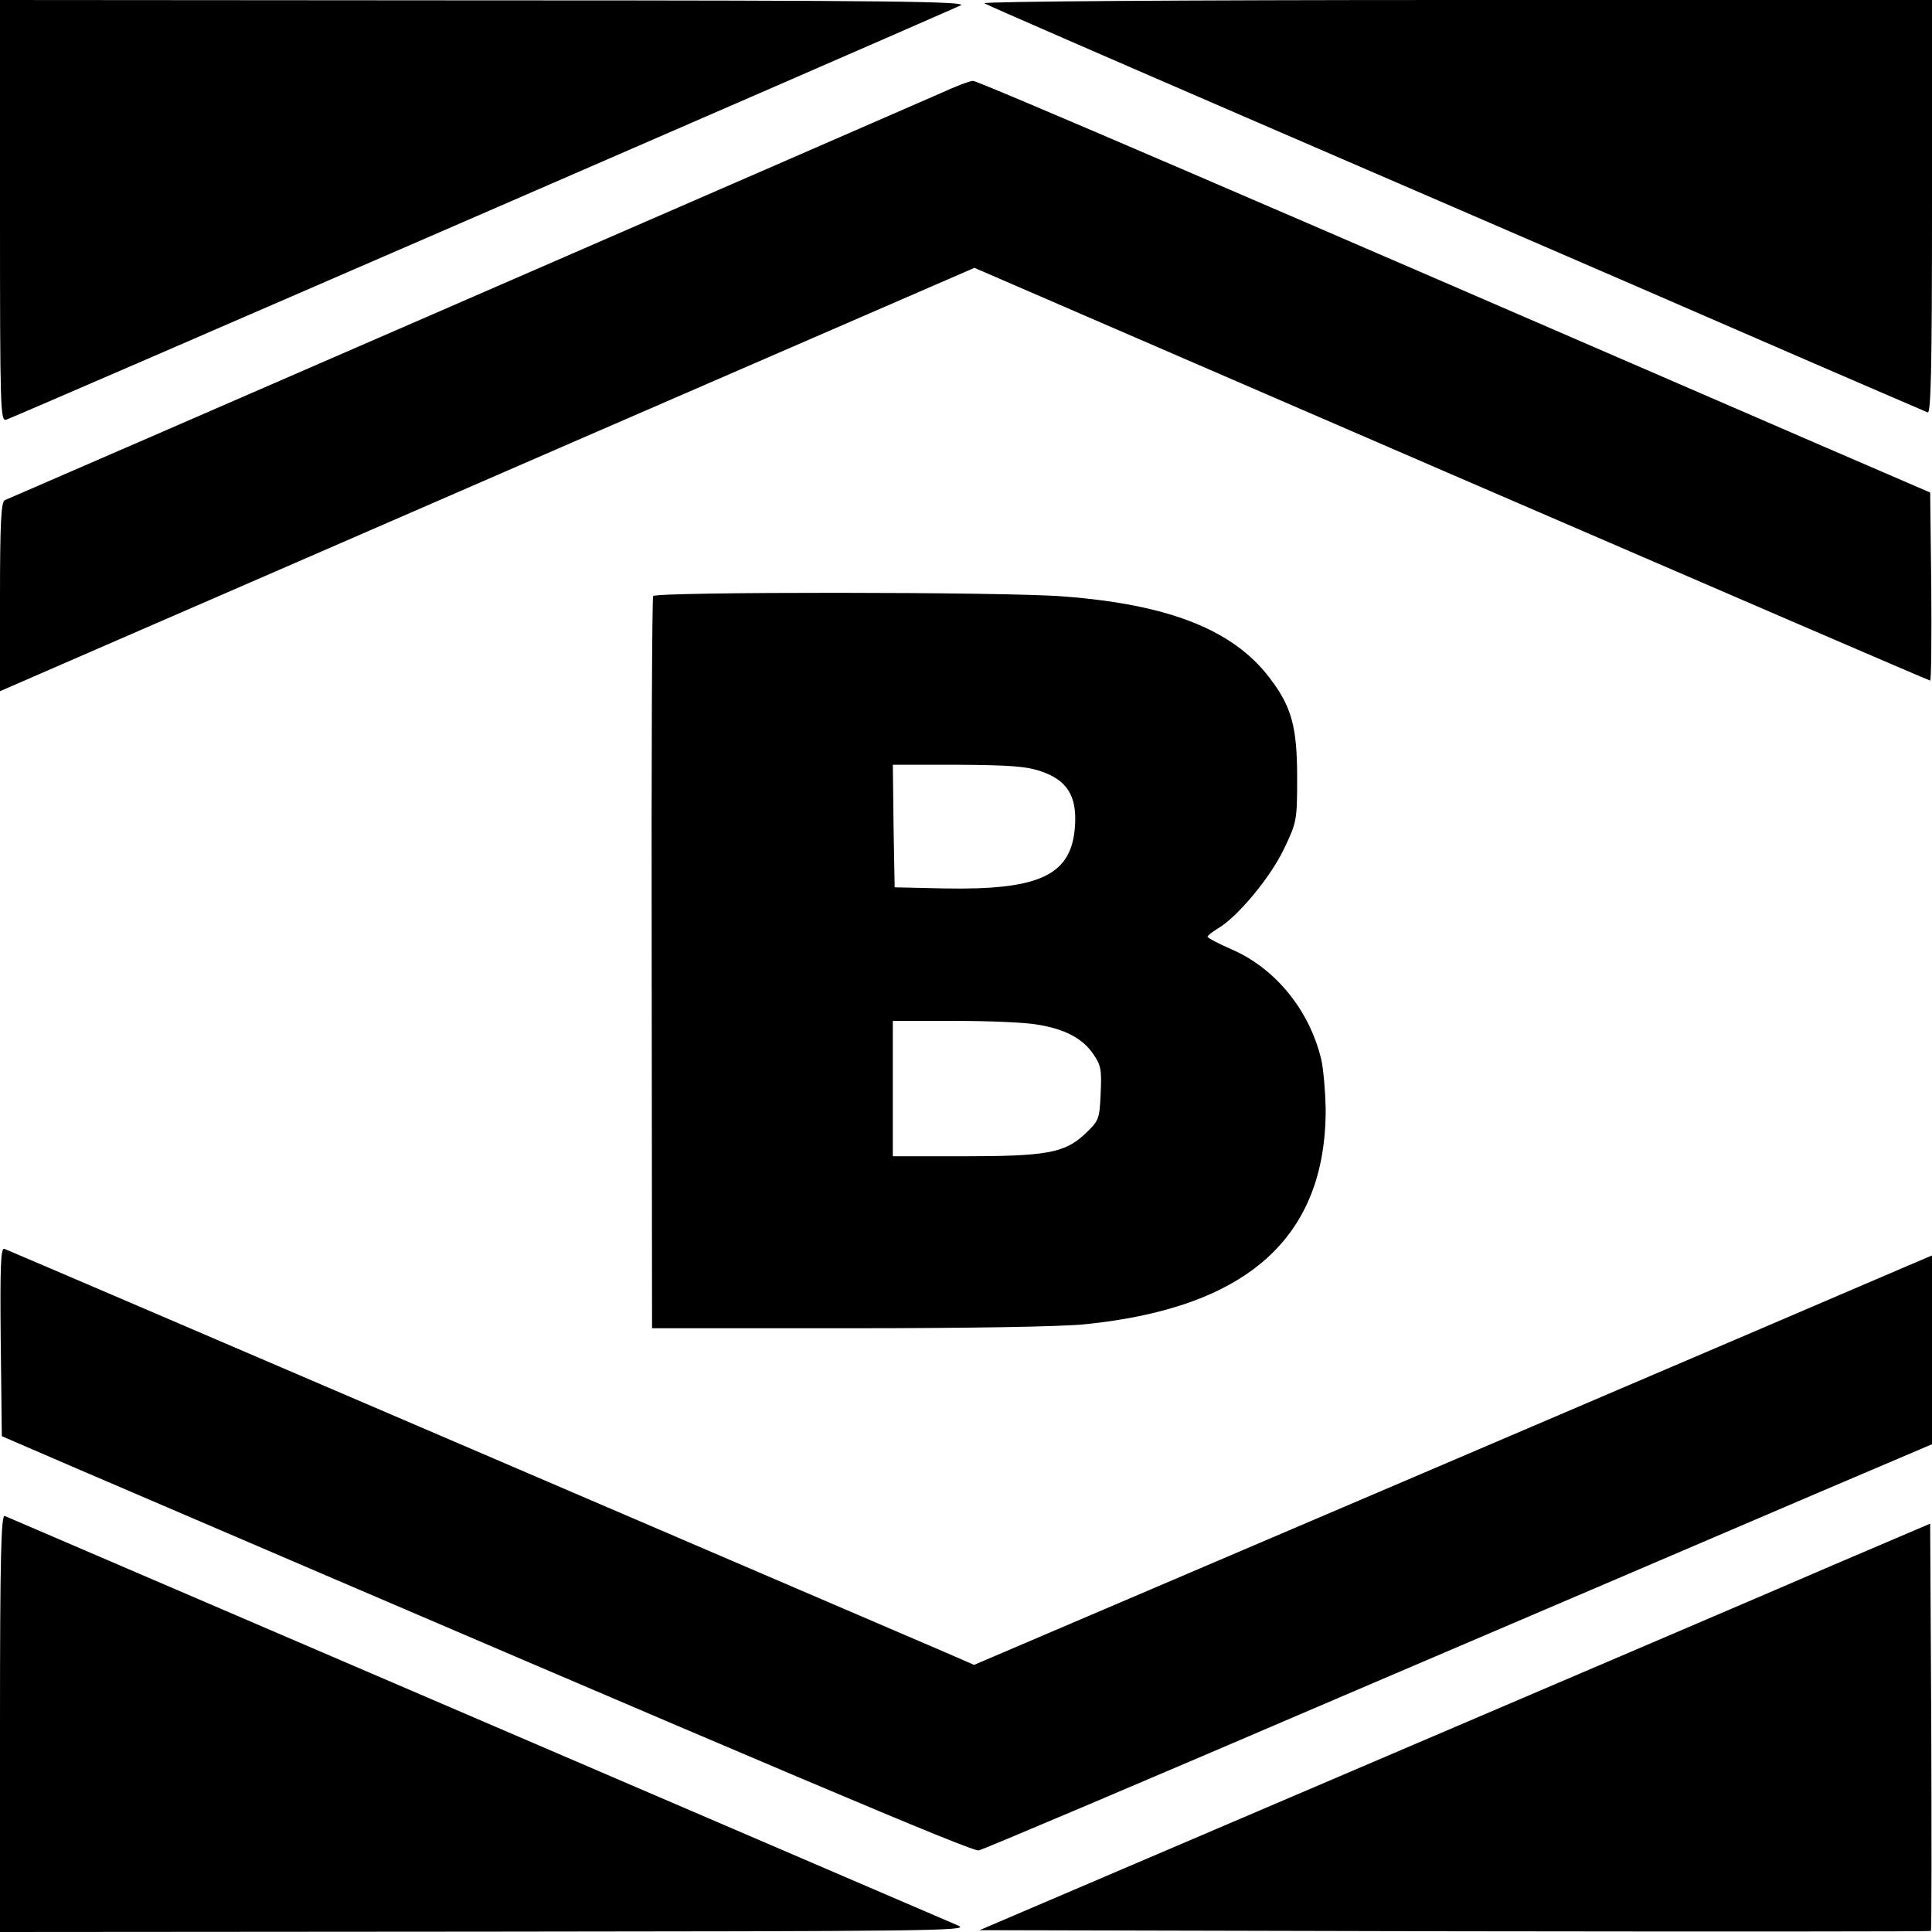
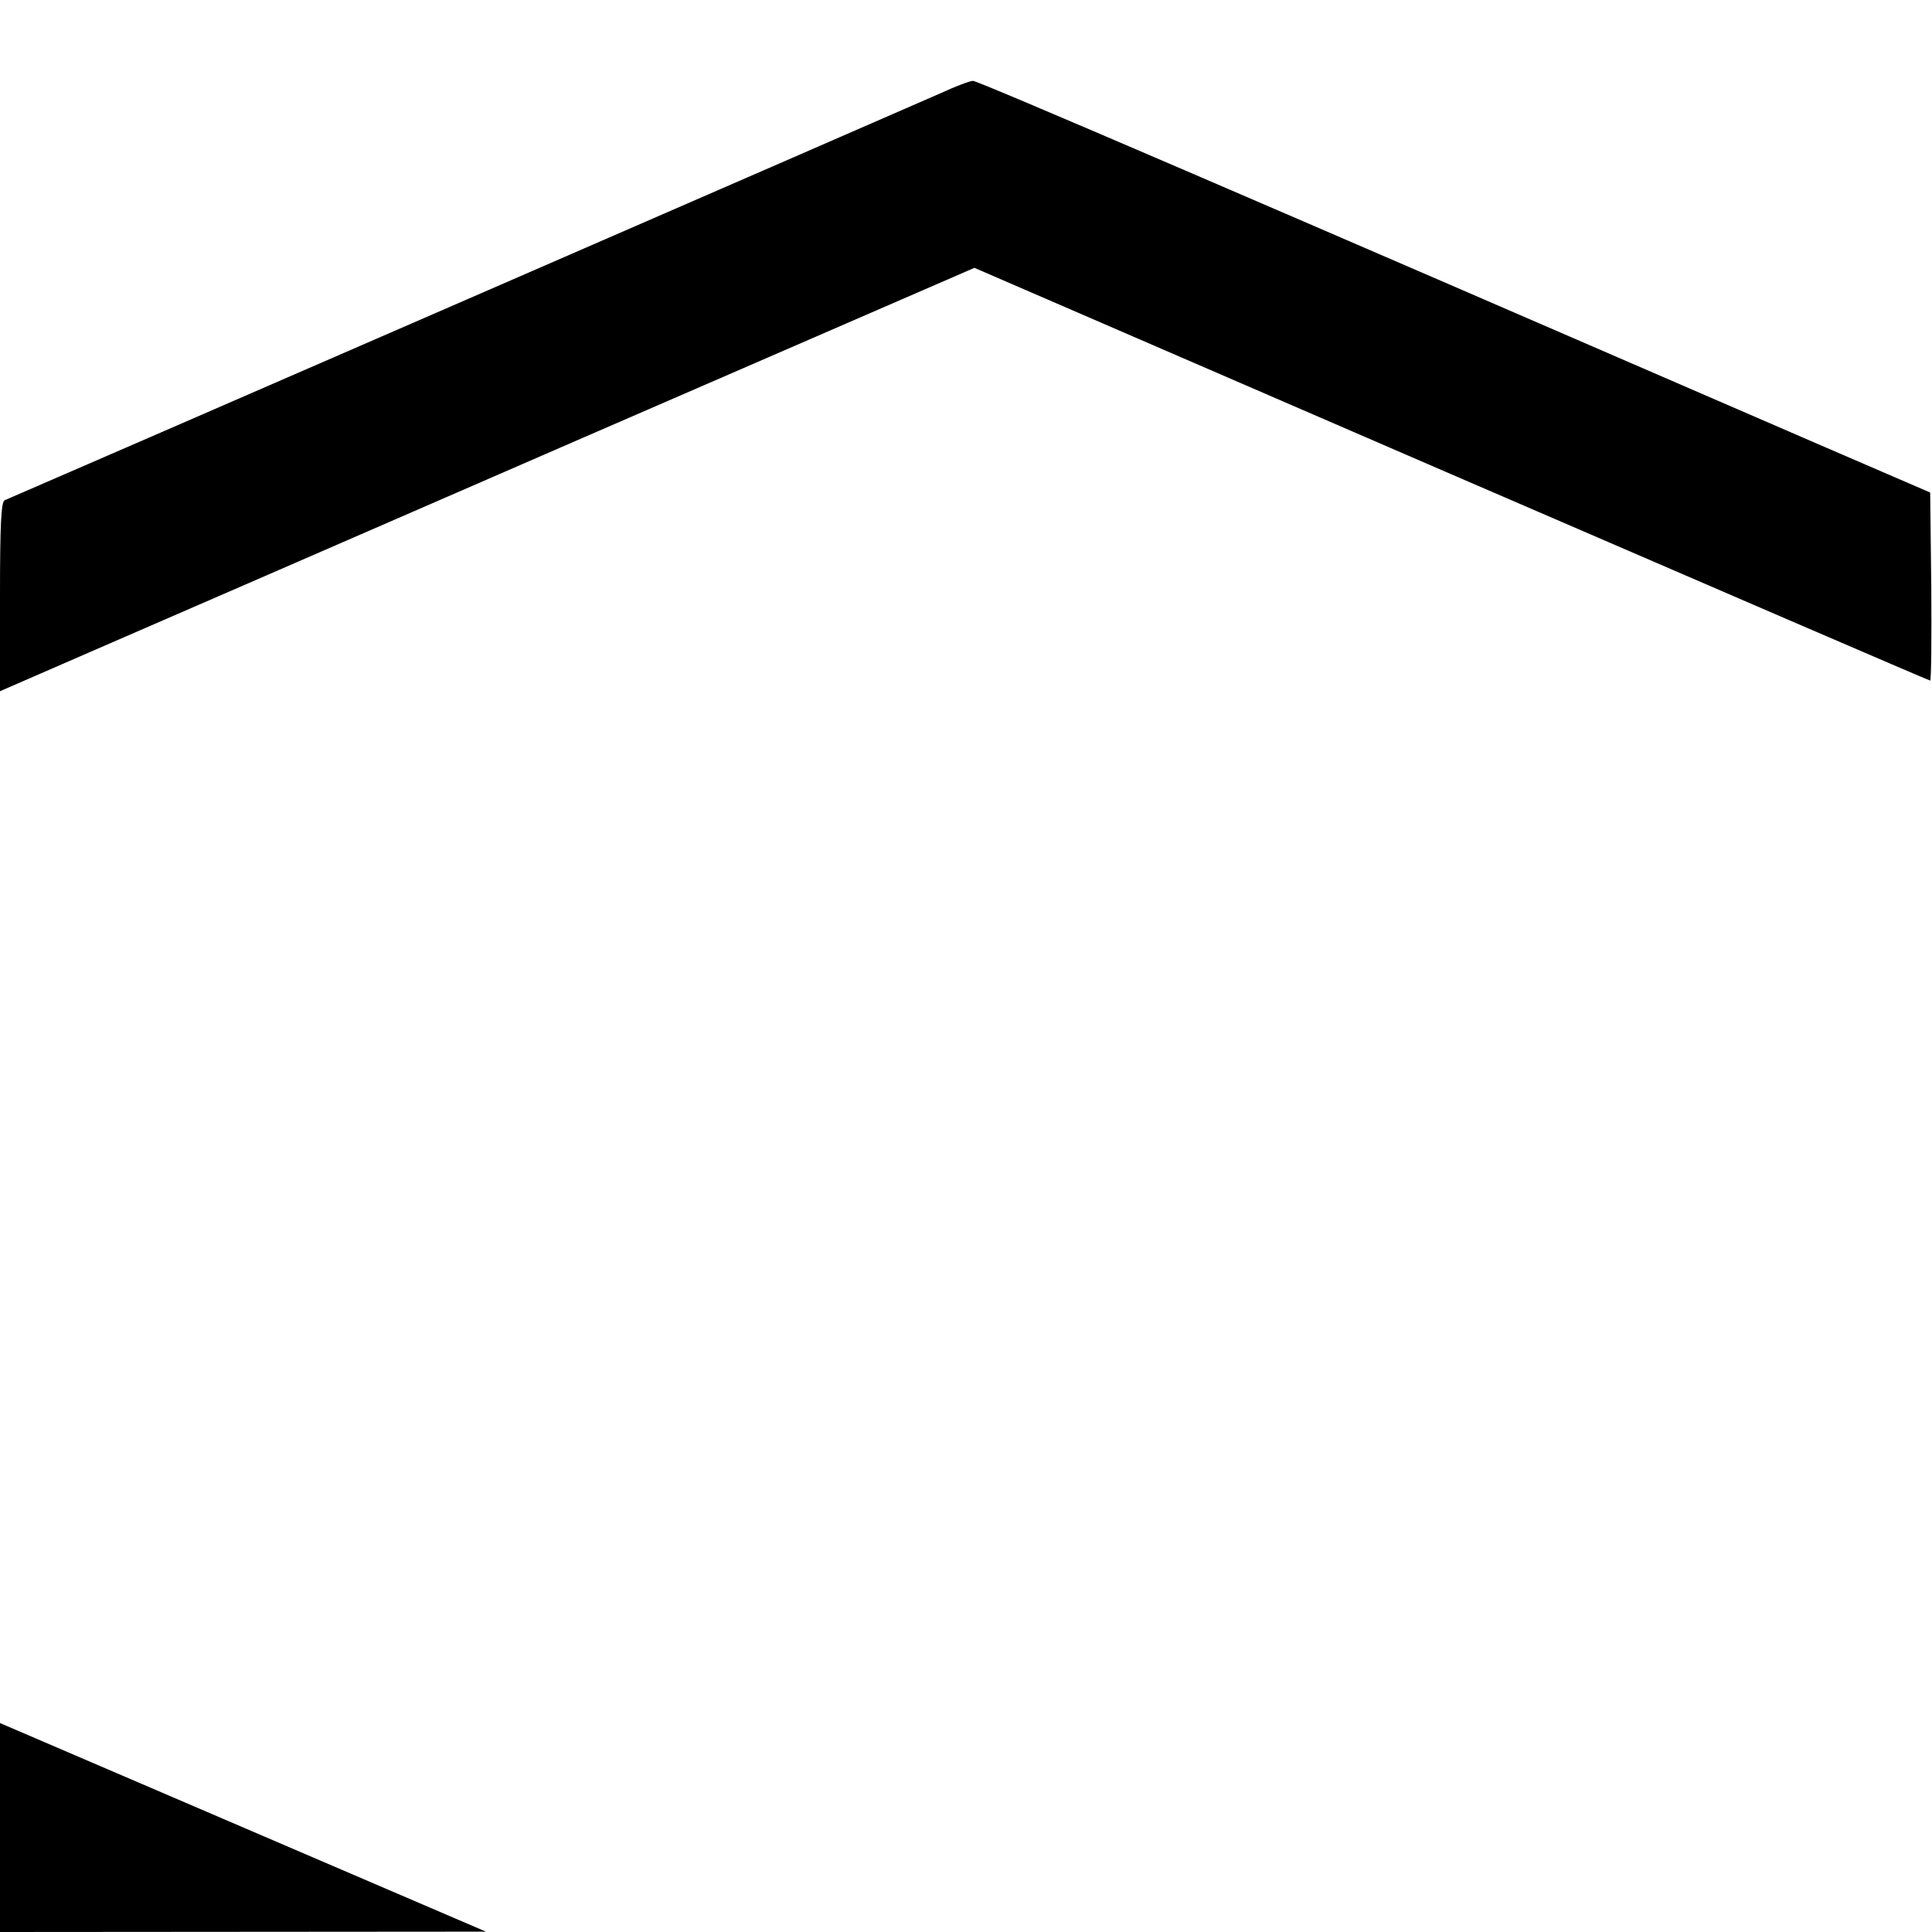
<svg xmlns="http://www.w3.org/2000/svg" version="1.0" width="528pt" height="528pt" viewBox="0 0 528 528" preserveAspectRatio="xMidYMid meet">
  <g transform="translate(0,528) scale(0.1,-0.1)" fill="#000000" stroke="none">
-     <path d="M0 4704 c0 -544 1 -576 17 -571 13 3 2369 1026 2608 1132 25 11 -186 14 -1297 14 l-1328 1 0 -576z" />
-     <path d="M2690 5271 c8 -5 348 -153 755 -329 407 -176 981 -424 1275 -552 294 -128 541 -234 548 -237 9 -4 12 112 12 561 l0 566 -1302 0 c-750 0 -1297 -4 -1288 -9z" />
    <path d="M2570 5025 c-72 -32 -2532 -1102 -2557 -1112 -10 -4 -13 -66 -13 -263 l0 -259 262 114 c145 63 744 323 1332 579 l1069 464 1303 -564 c717 -310 1306 -564 1309 -564 3 0 4 116 3 257 l-3 257 -285 123 c-1580 685 -2319 1003 -2331 1002 -8 0 -48 -15 -89 -34z" />
-     <path d="M1785 3651 c-3 -5 -5 -458 -4 -1005 l1 -996 537 0 c317 0 582 4 647 11 443 45 658 237 657 589 -1 47 -6 107 -12 134 -32 135 -125 249 -244 301 -37 16 -67 32 -67 35 0 3 13 13 29 23 53 31 143 139 180 217 35 73 36 78 36 195 0 138 -15 194 -75 272 -99 131 -274 201 -564 223 -159 13 -1113 13 -1121 1z m1060 -479 c71 -24 98 -67 93 -147 -8 -137 -95 -178 -359 -173 l-134 3 -3 168 -2 167 177 0 c141 -1 188 -4 228 -18z m-11 -692 c76 -12 125 -38 154 -81 21 -30 23 -43 20 -107 -3 -72 -5 -75 -44 -112 -55 -51 -104 -60 -334 -60 l-190 0 0 185 0 185 168 0 c92 0 193 -4 226 -10z" />
-     <path d="M2 1614 l3 -259 190 -82 c1992 -855 2462 -1054 2480 -1050 11 2 459 192 995 422 536 229 1118 478 1293 553 l317 135 0 258 0 258 -82 -35 c-46 -20 -635 -272 -1309 -560 l-1227 -524 -78 34 c-165 71 -2560 1099 -2572 1103 -10 4 -12 -48 -10 -253z" />
-     <path d="M0 571 l0 -571 1328 1 c1194 1 1324 2 1292 16 -42 18 -2590 1113 -2607 1120 -10 4 -13 -113 -13 -566z" />
-     <path d="M5015 1005 c-143 -62 -728 -312 -1299 -556 l-1039 -444 1298 -3 c714 -1 1300 -1 1302 1 2 2 2 253 1 558 l-3 555 -260 -111z" />
+     <path d="M0 571 l0 -571 1328 1 z" />
  </g>
</svg>